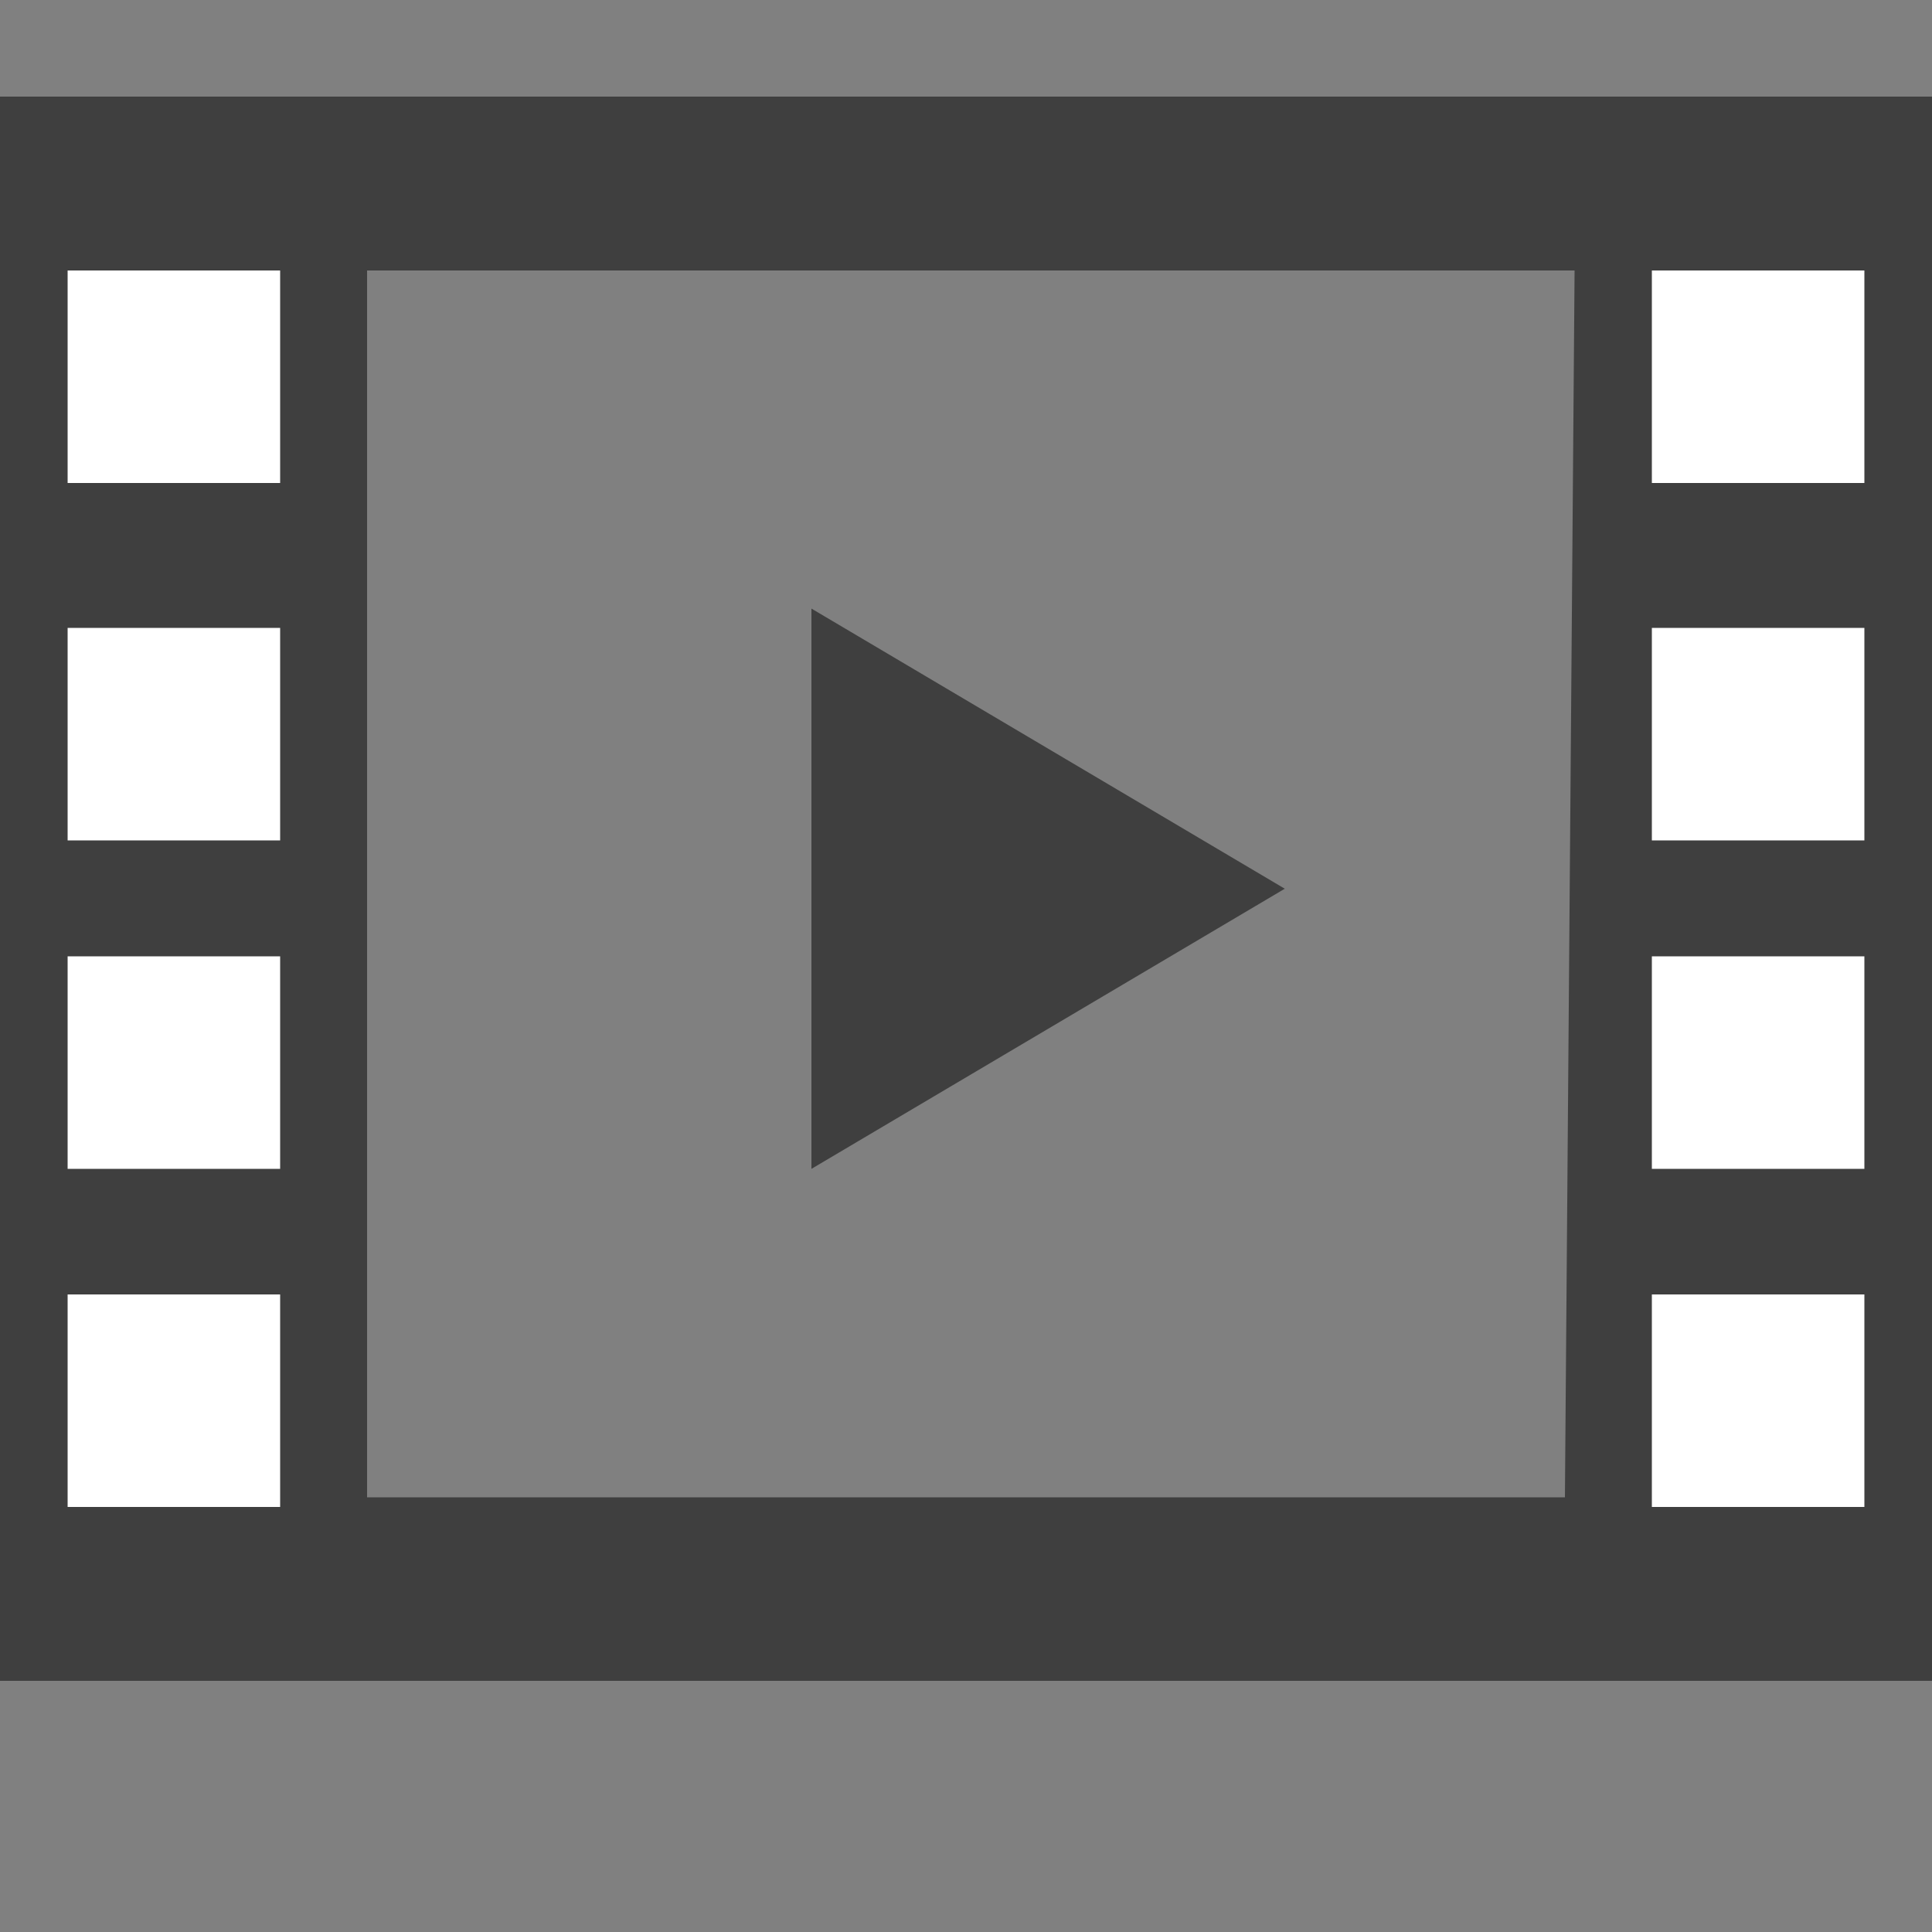
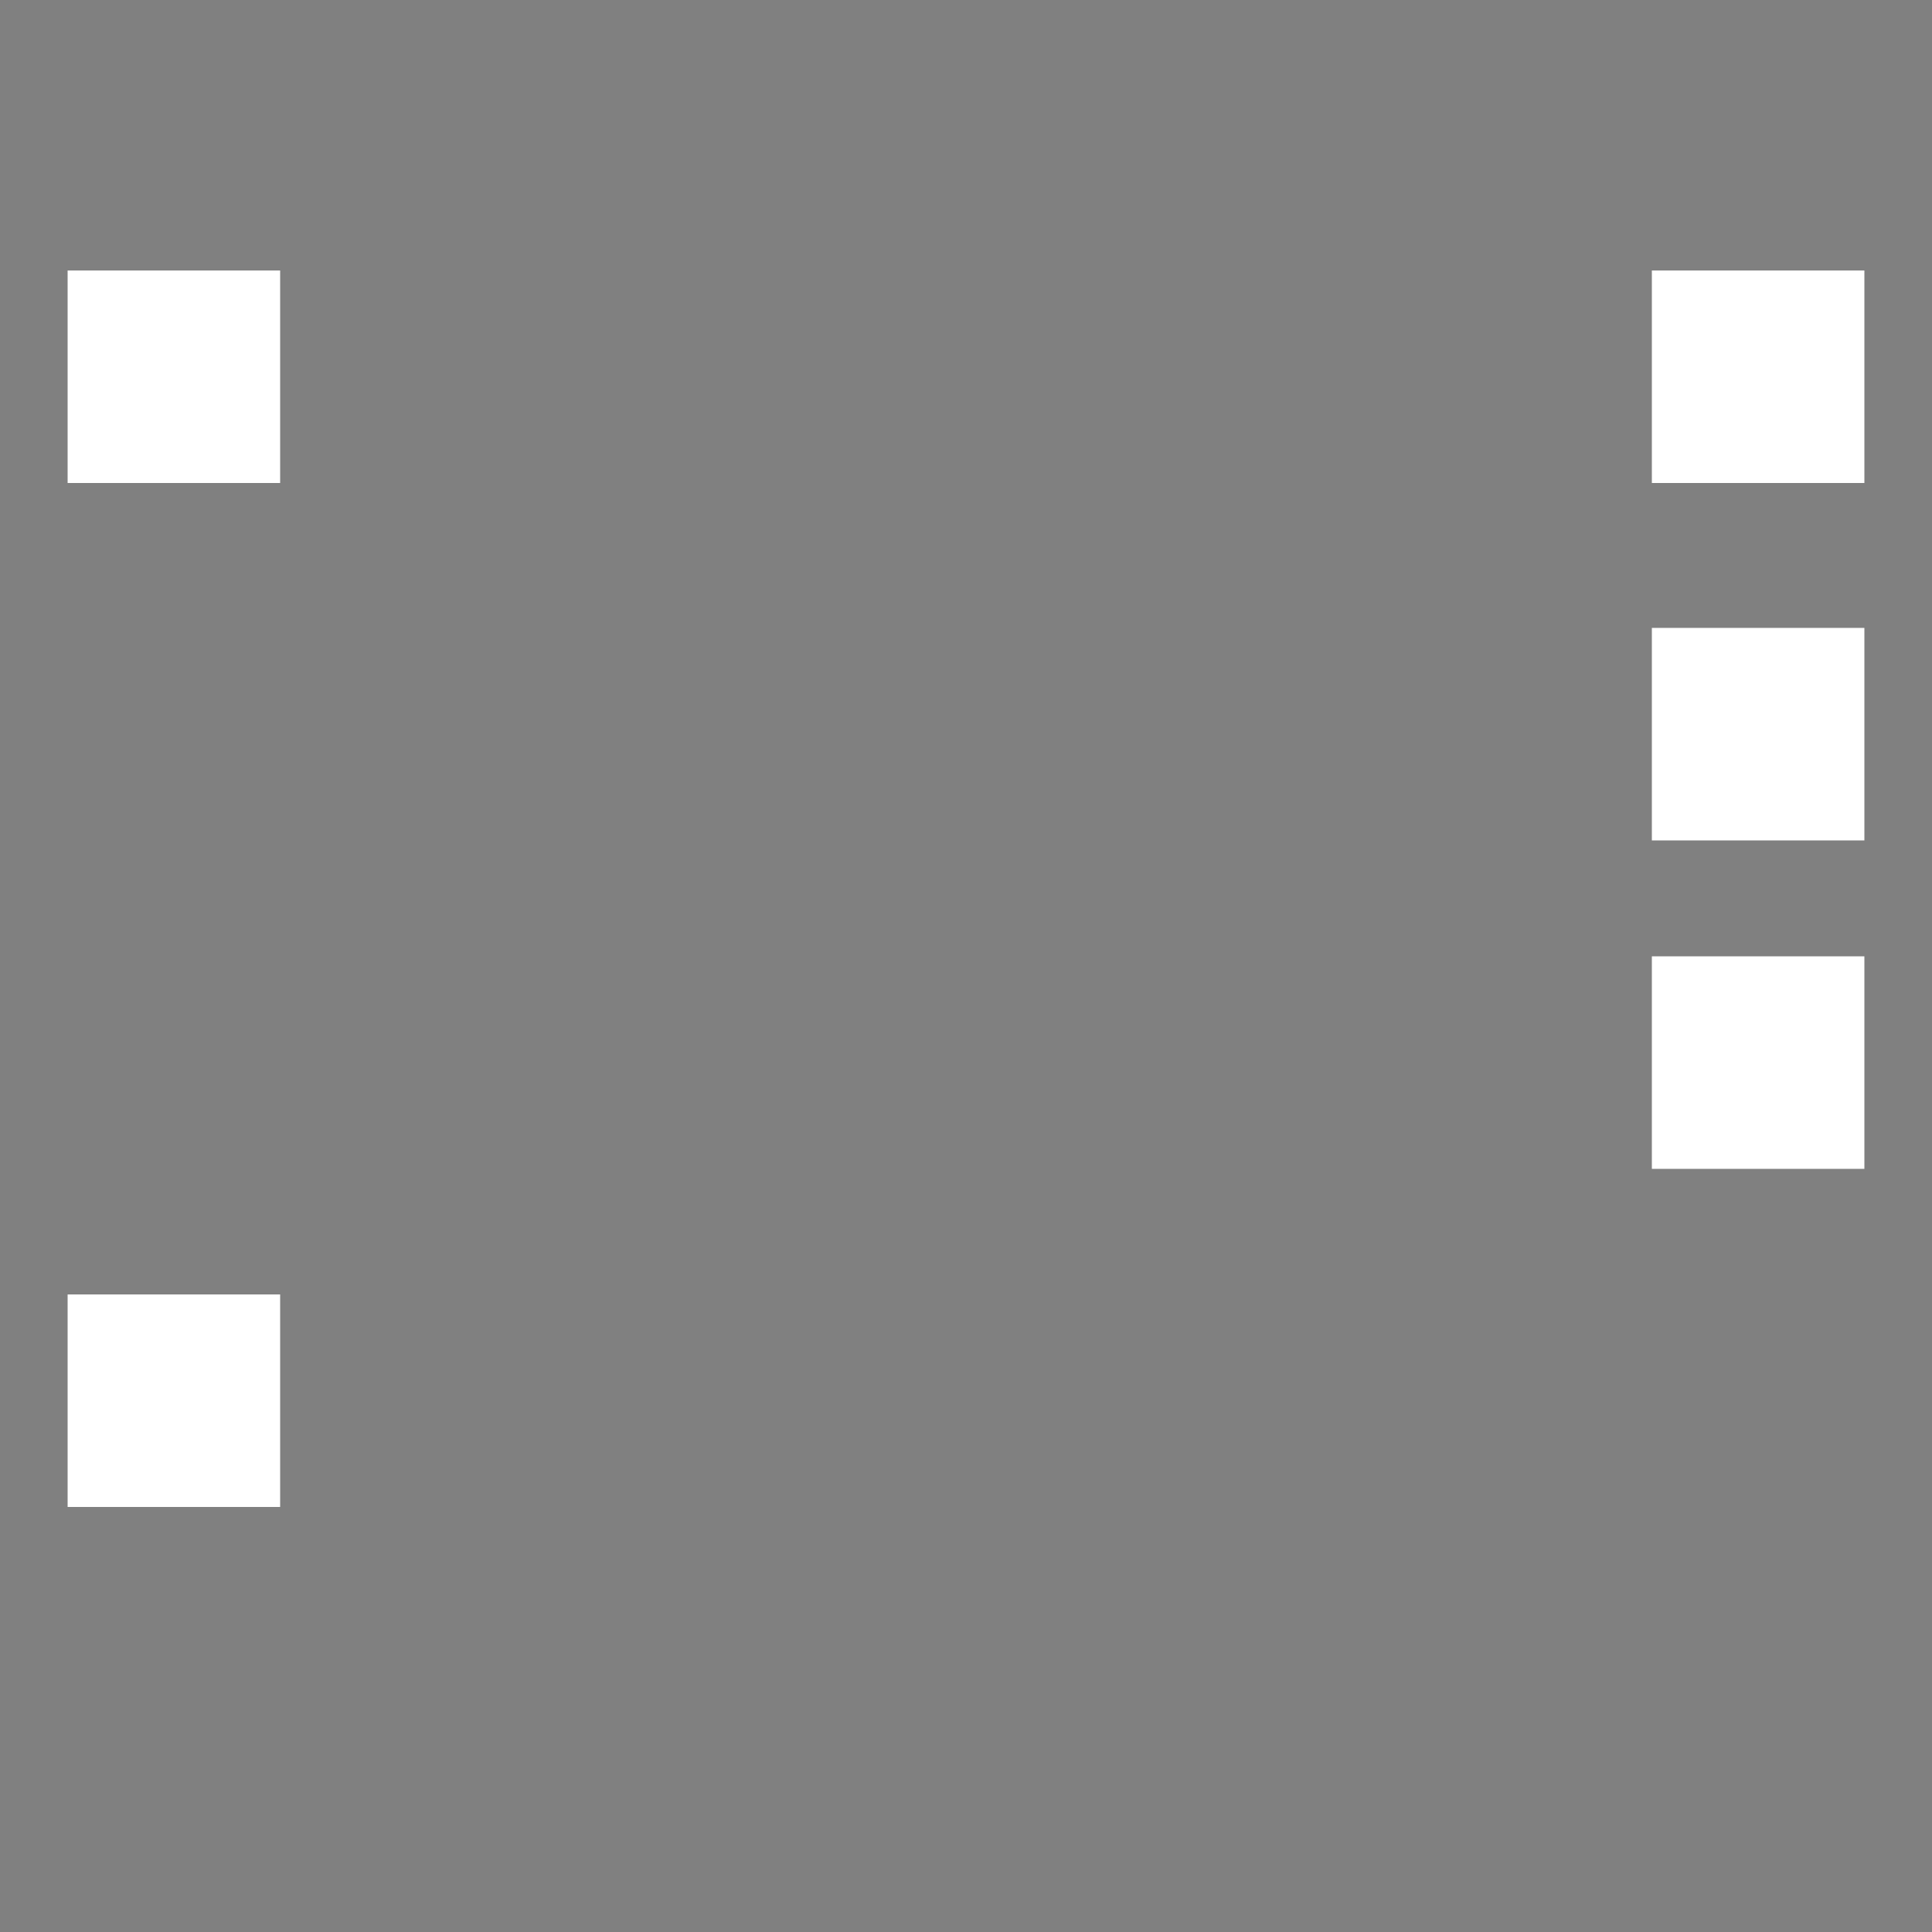
<svg xmlns="http://www.w3.org/2000/svg" version="1.1" id="Social_Icons" x="0px" y="0px" width="20px" height="20px" viewBox="0 0 20 20" style="enable-background:new 0 0 20 20;" xml:space="preserve">
  <rect x="0" y="0" width="20" height="20" fill="#808080" stroke="none" />
  <style type="text/css">
	.st0{fill:#3F3F3F;}
	.st1{fill:#FFFFFF;}
</style>
  <g id="_x30_3">
-     <path class="st0" d="M0,1v16.4h20V1H0z M16.2,15.5H3.8V2.8h12.5L16.2,15.5L16.2,15.5z" />
-   </g>
+     </g>
  <g id="_x30_2">
    <g>
      <rect x="0.7" y="13.4" class="st1" width="2.2" height="2.2" />
      <rect x="0.7" y="2.8" class="st1" width="2.2" height="2.2" />
-       <rect x="0.7" y="6.5" class="st1" width="2.2" height="2.2" />
-       <rect x="0.7" y="9.9" class="st1" width="2.2" height="2.2" />
    </g>
    <g>
-       <rect x="17.1" y="13.4" class="st1" width="2.2" height="2.2" />
      <rect x="17.1" y="2.8" class="st1" width="2.2" height="2.2" />
      <rect x="17.1" y="6.5" class="st1" width="2.2" height="2.2" />
      <rect x="17.1" y="9.9" class="st1" width="2.2" height="2.2" />
    </g>
  </g>
  <g id="_x30_1">
-     <polygon class="st0" points="13.3,9.2 8.4,6.3 8.4,12.1  " />
-   </g>
+     </g>
</svg>